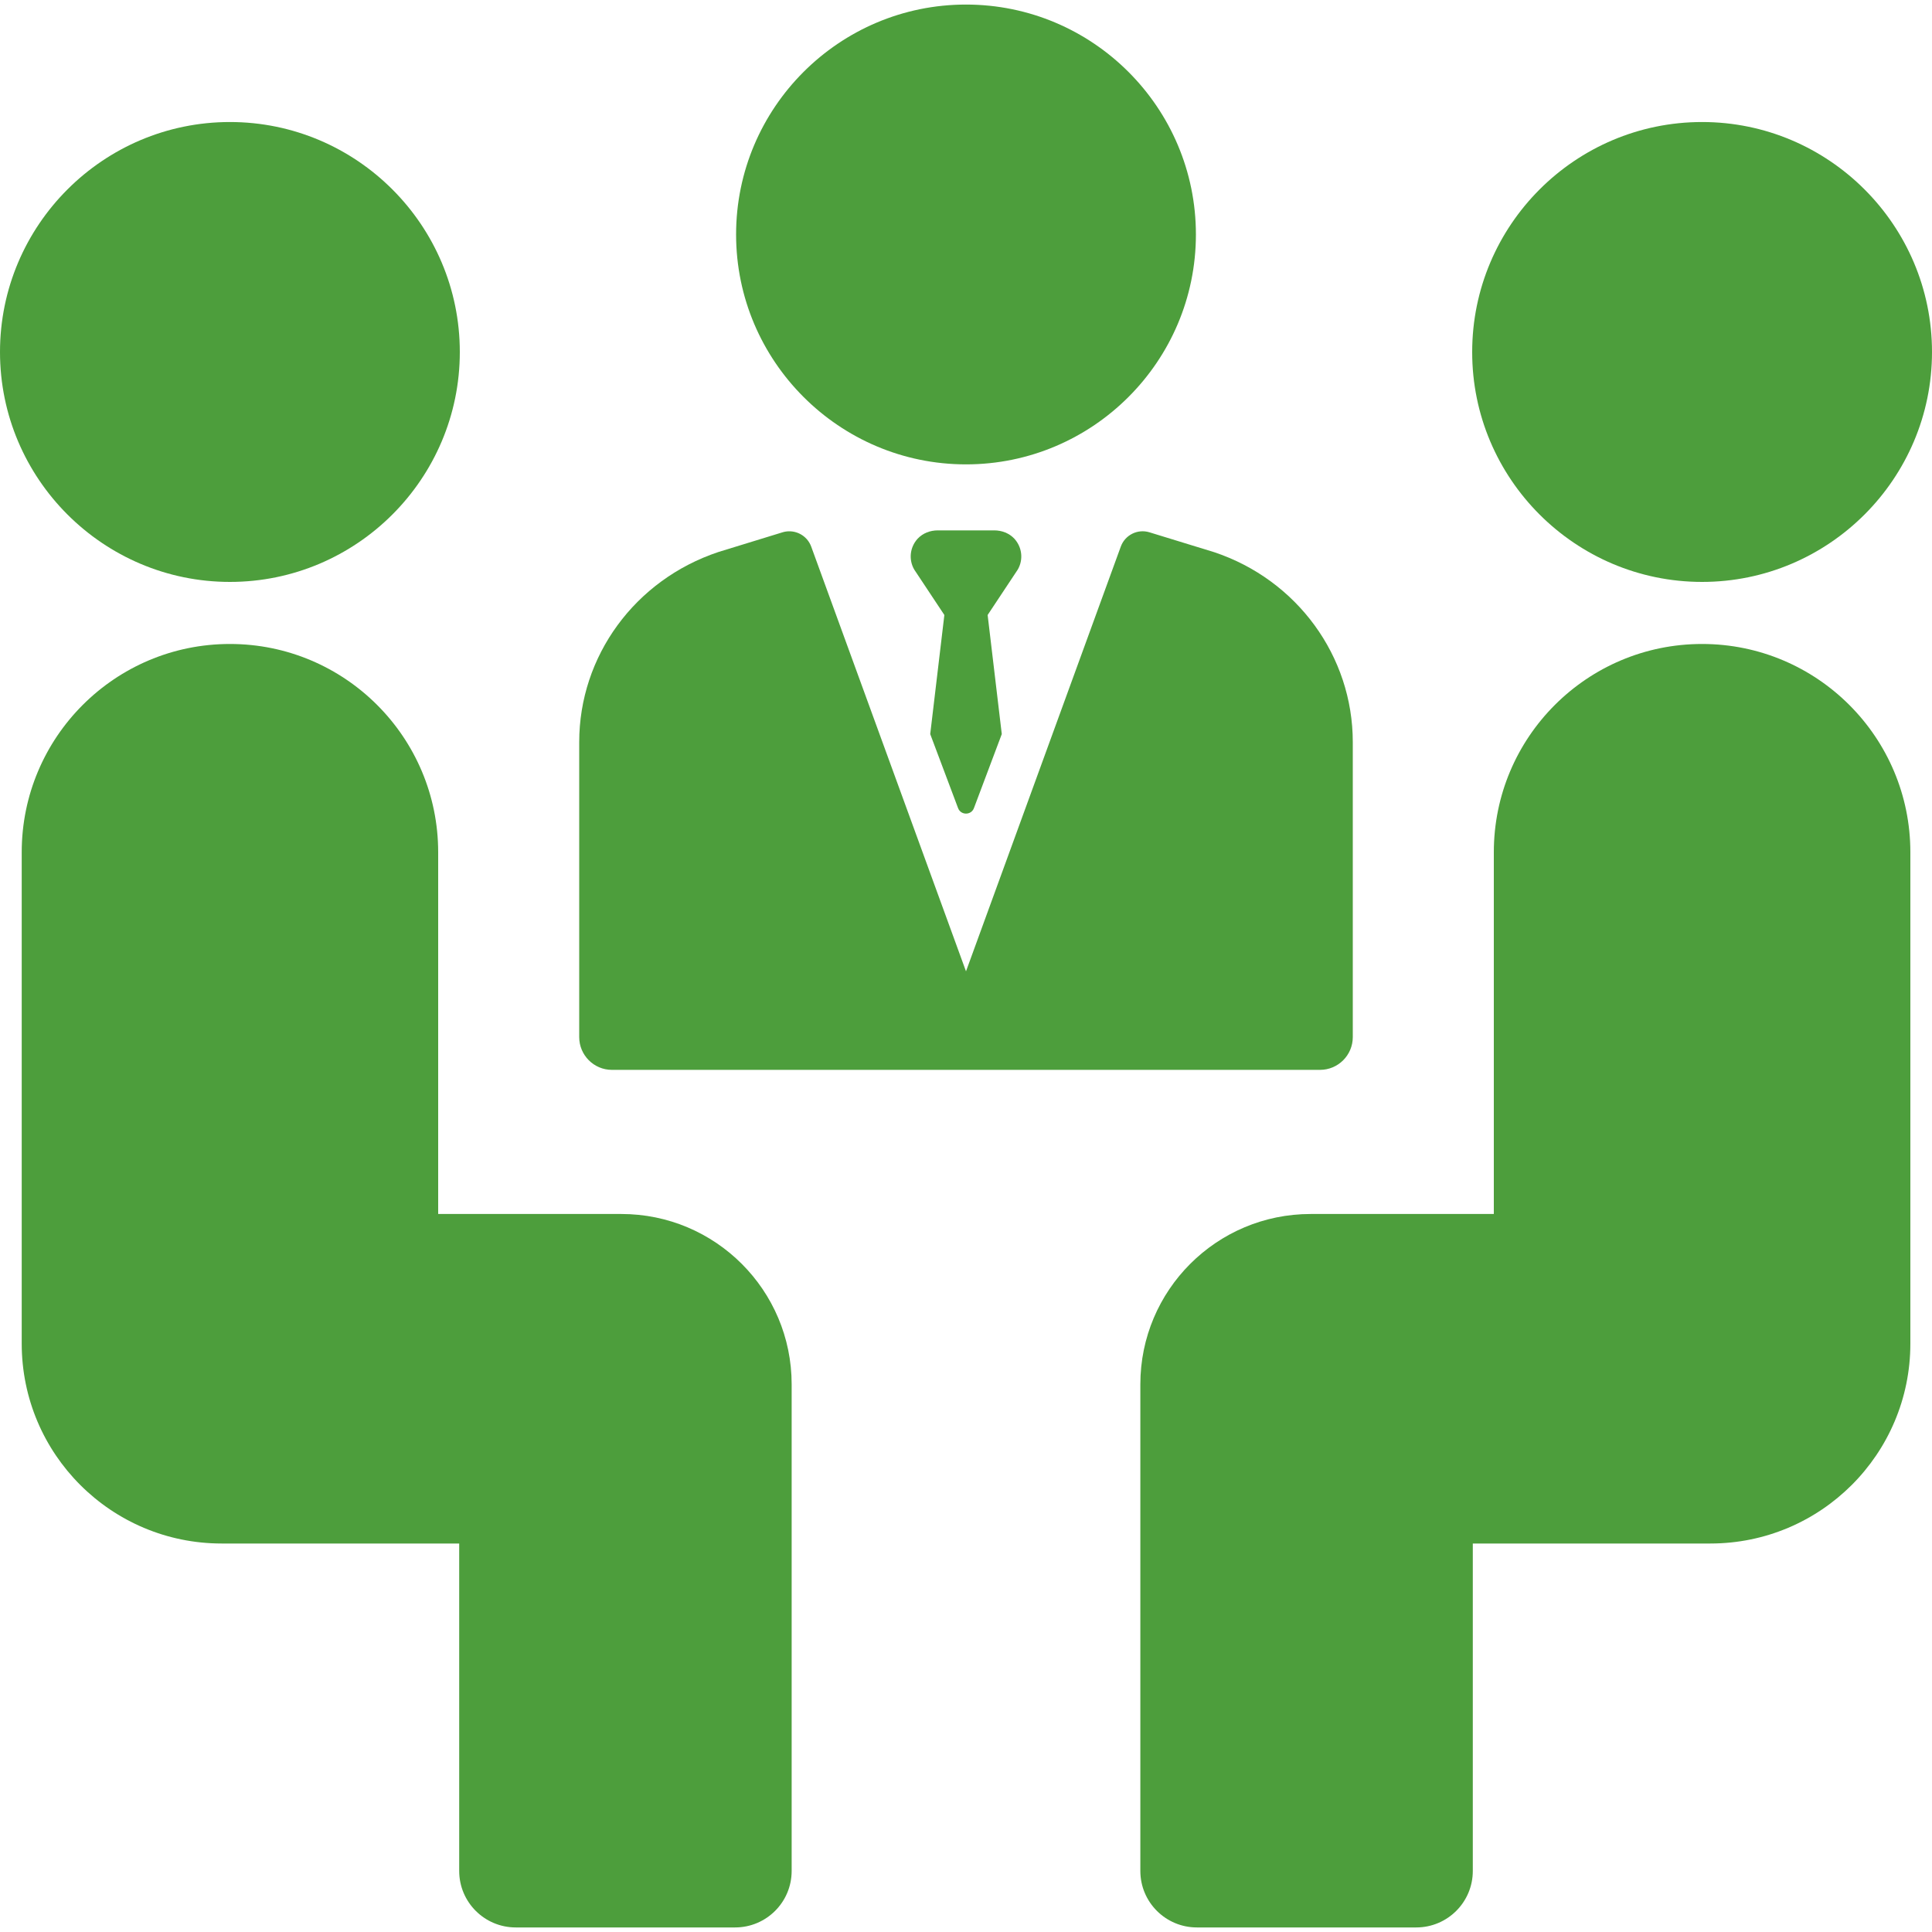
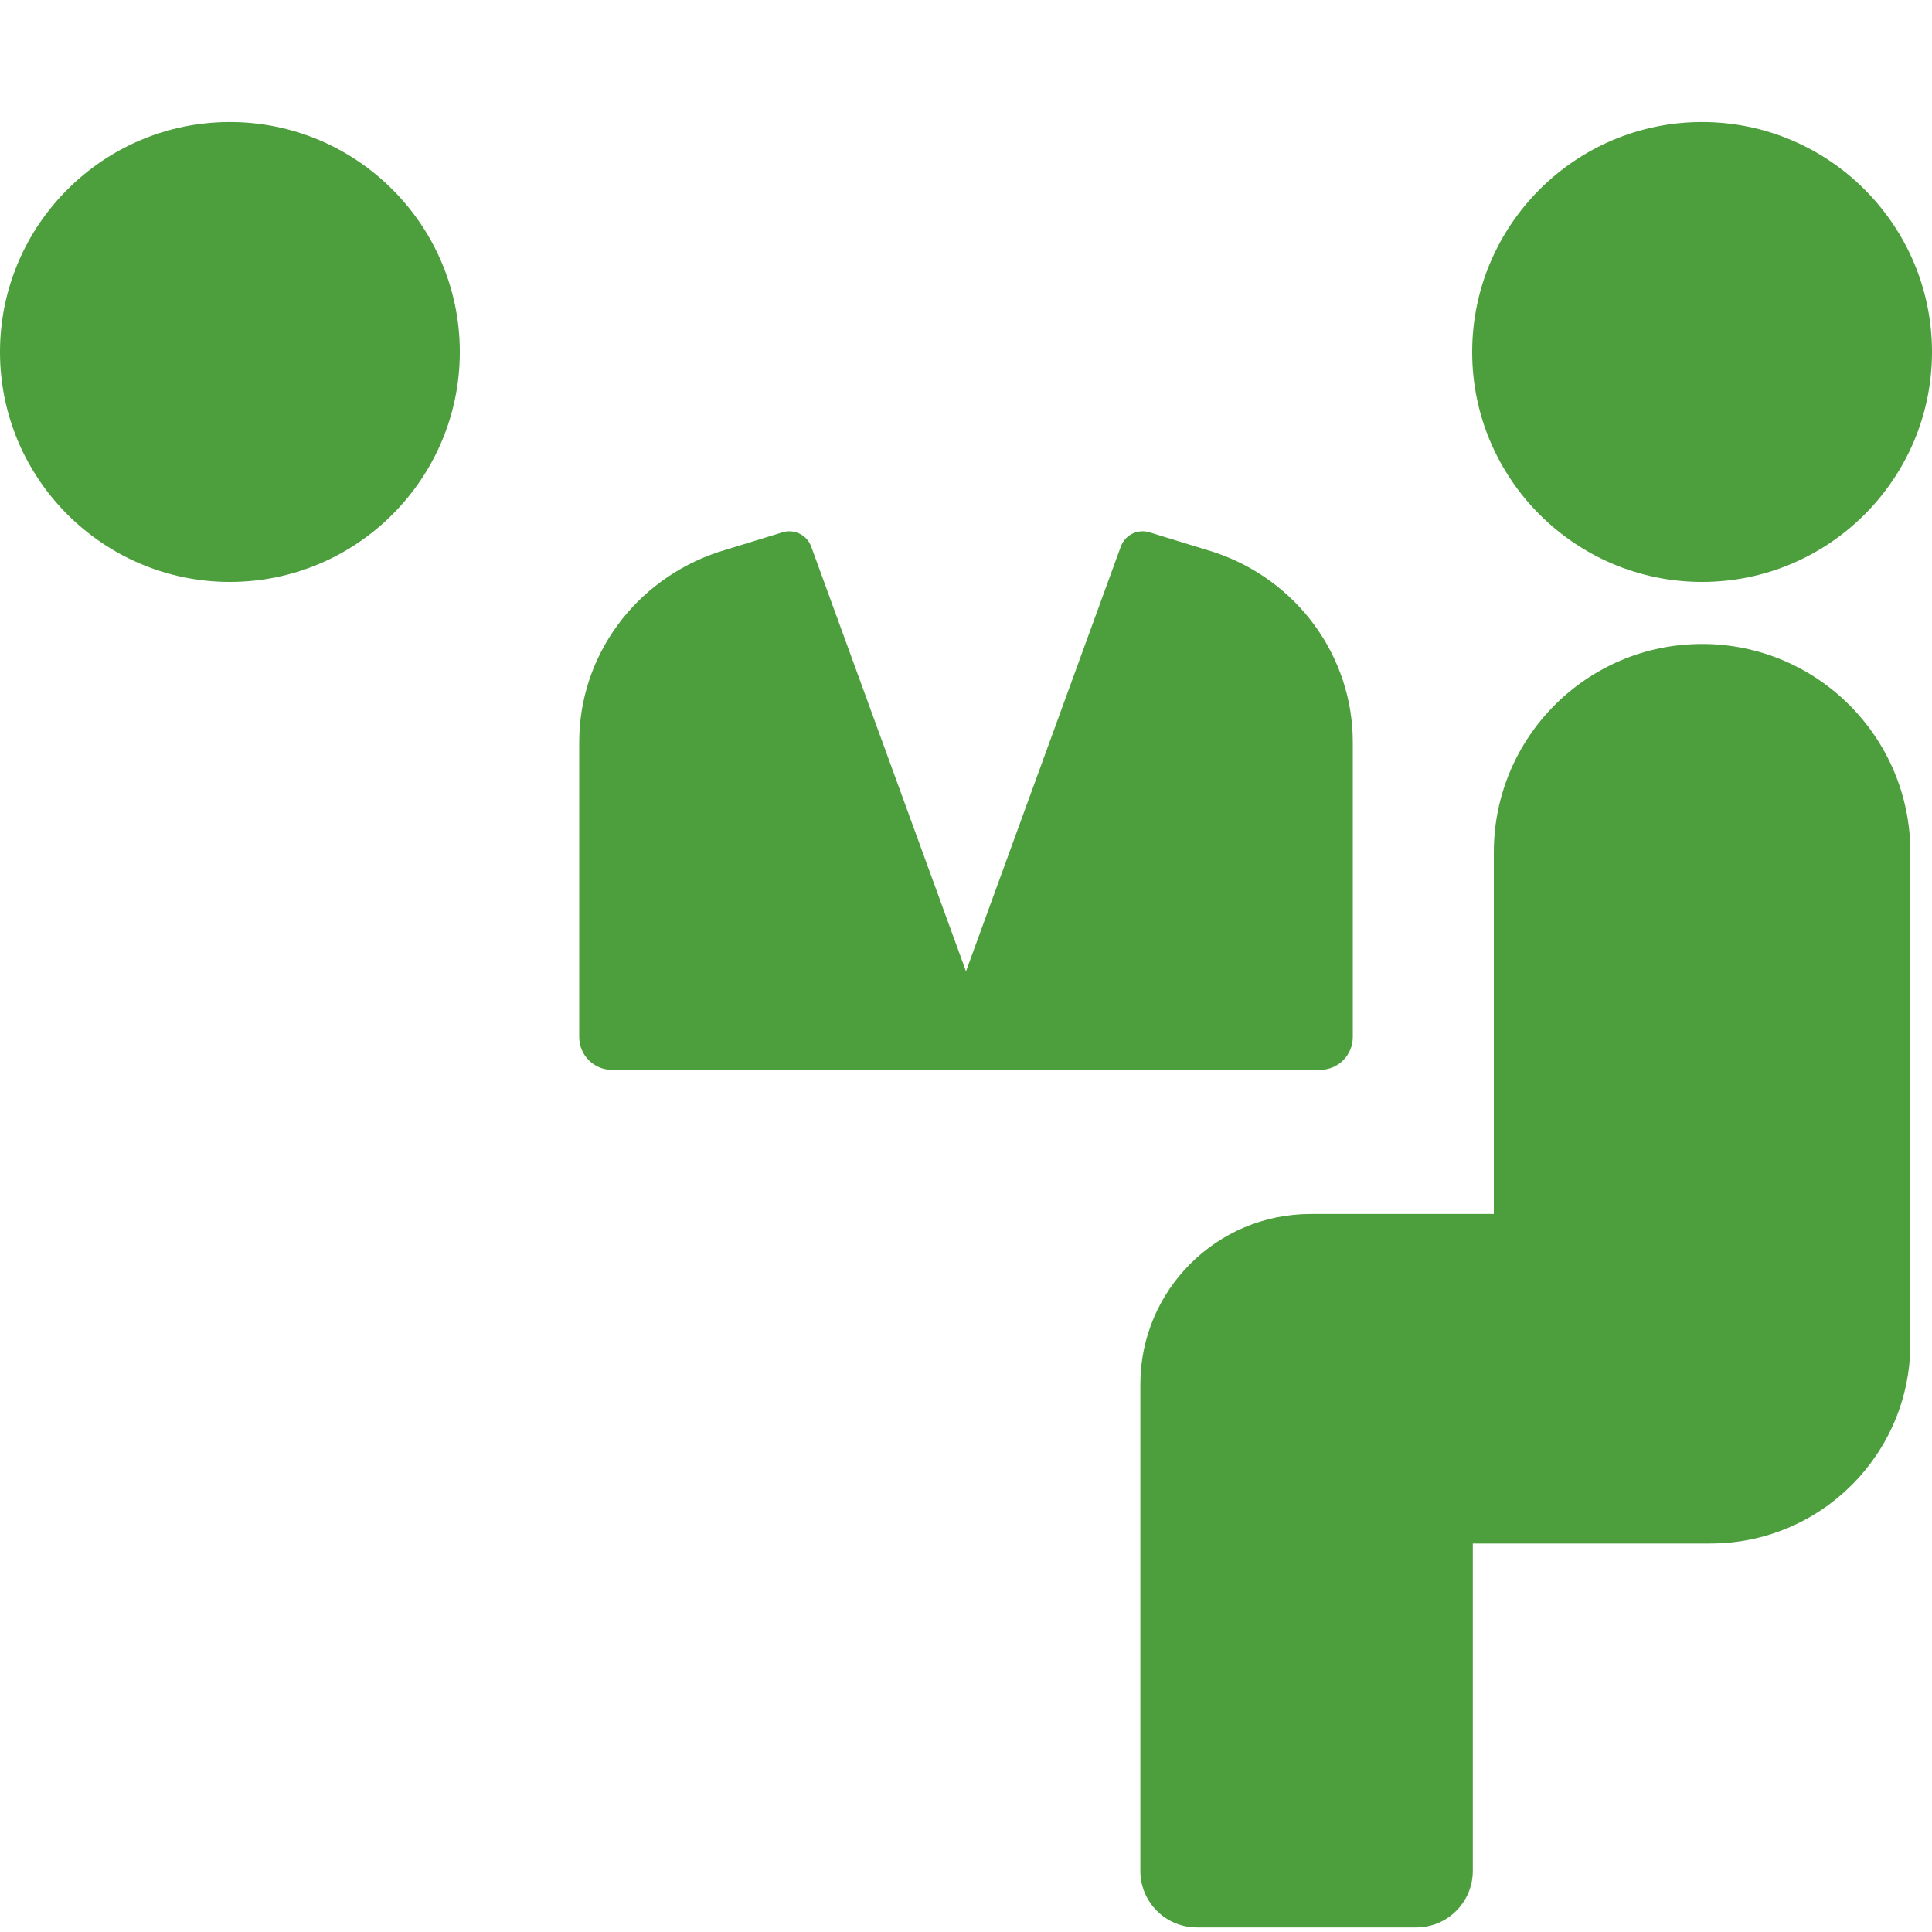
<svg xmlns="http://www.w3.org/2000/svg" width="25" height="25" viewBox="0 0 25 25" fill="none">
-   <path d="M12.5 6.009C14.141 6.009 15.475 4.674 15.475 3.034C15.475 1.393 14.141 0.059 12.5 0.059C10.86 0.059 9.525 1.393 9.525 3.034C9.525 4.674 10.86 6.009 12.5 6.009Z" fill="#4D9E3C" />
-   <path d="M13.126 6.971C13.059 6.899 12.963 6.863 12.865 6.863H12.135C12.037 6.863 11.941 6.899 11.874 6.971C11.772 7.083 11.757 7.244 11.83 7.37L12.22 7.958L12.037 9.499L12.397 10.456C12.432 10.552 12.568 10.552 12.603 10.456L12.963 9.499L12.78 7.958L13.17 7.37C13.243 7.244 13.228 7.083 13.126 6.971Z" fill="#4D9E3C" />
  <path d="M7.918 13.844H17.081C17.315 13.844 17.505 13.654 17.505 13.42V9.603C17.505 8.49 16.784 7.503 15.711 7.145L14.874 6.888C14.721 6.841 14.558 6.922 14.503 7.073L12.5 12.569L10.497 7.073C10.452 6.951 10.337 6.875 10.214 6.875C10.185 6.875 10.155 6.879 10.126 6.888L9.296 7.143C8.216 7.503 7.495 8.49 7.495 9.603V13.42C7.495 13.654 7.685 13.844 7.918 13.844Z" fill="#4D9E3C" />
  <path d="M2.975 7.53C4.616 7.53 5.95 6.195 5.95 4.555C5.95 2.914 4.616 1.579 2.975 1.579C1.335 1.579 0 2.914 0 4.555C0 6.195 1.335 7.53 2.975 7.53Z" fill="#4D9E3C" />
-   <path d="M8.04 15.709H5.67V11.028C5.67 9.54 4.463 8.333 2.975 8.333C1.487 8.333 0.281 9.54 0.281 11.028V17.386C0.281 18.815 1.439 19.973 2.868 19.973H5.942V24.21C5.942 24.614 6.27 24.941 6.674 24.941H9.512C9.916 24.941 10.244 24.614 10.244 24.21V17.913C10.244 16.695 9.257 15.709 8.04 15.709Z" fill="#4D9E3C" />
  <path d="M22.025 7.53C23.665 7.53 25 6.195 25 4.555C25 2.914 23.665 1.579 22.025 1.579C20.384 1.579 19.05 2.914 19.05 4.555C19.049 6.195 20.384 7.53 22.025 7.53Z" fill="#4D9E3C" />
  <path d="M22.025 8.333C20.536 8.333 19.33 9.54 19.33 11.028V15.709H16.96C15.743 15.709 14.756 16.695 14.756 17.913V24.21C14.756 24.614 15.084 24.941 15.488 24.941H18.326C18.73 24.941 19.058 24.614 19.058 24.21V19.973H22.132C23.561 19.973 24.72 18.815 24.72 17.386V11.028C24.72 9.54 23.513 8.333 22.025 8.333Z" fill="#4D9E3C" />
</svg>